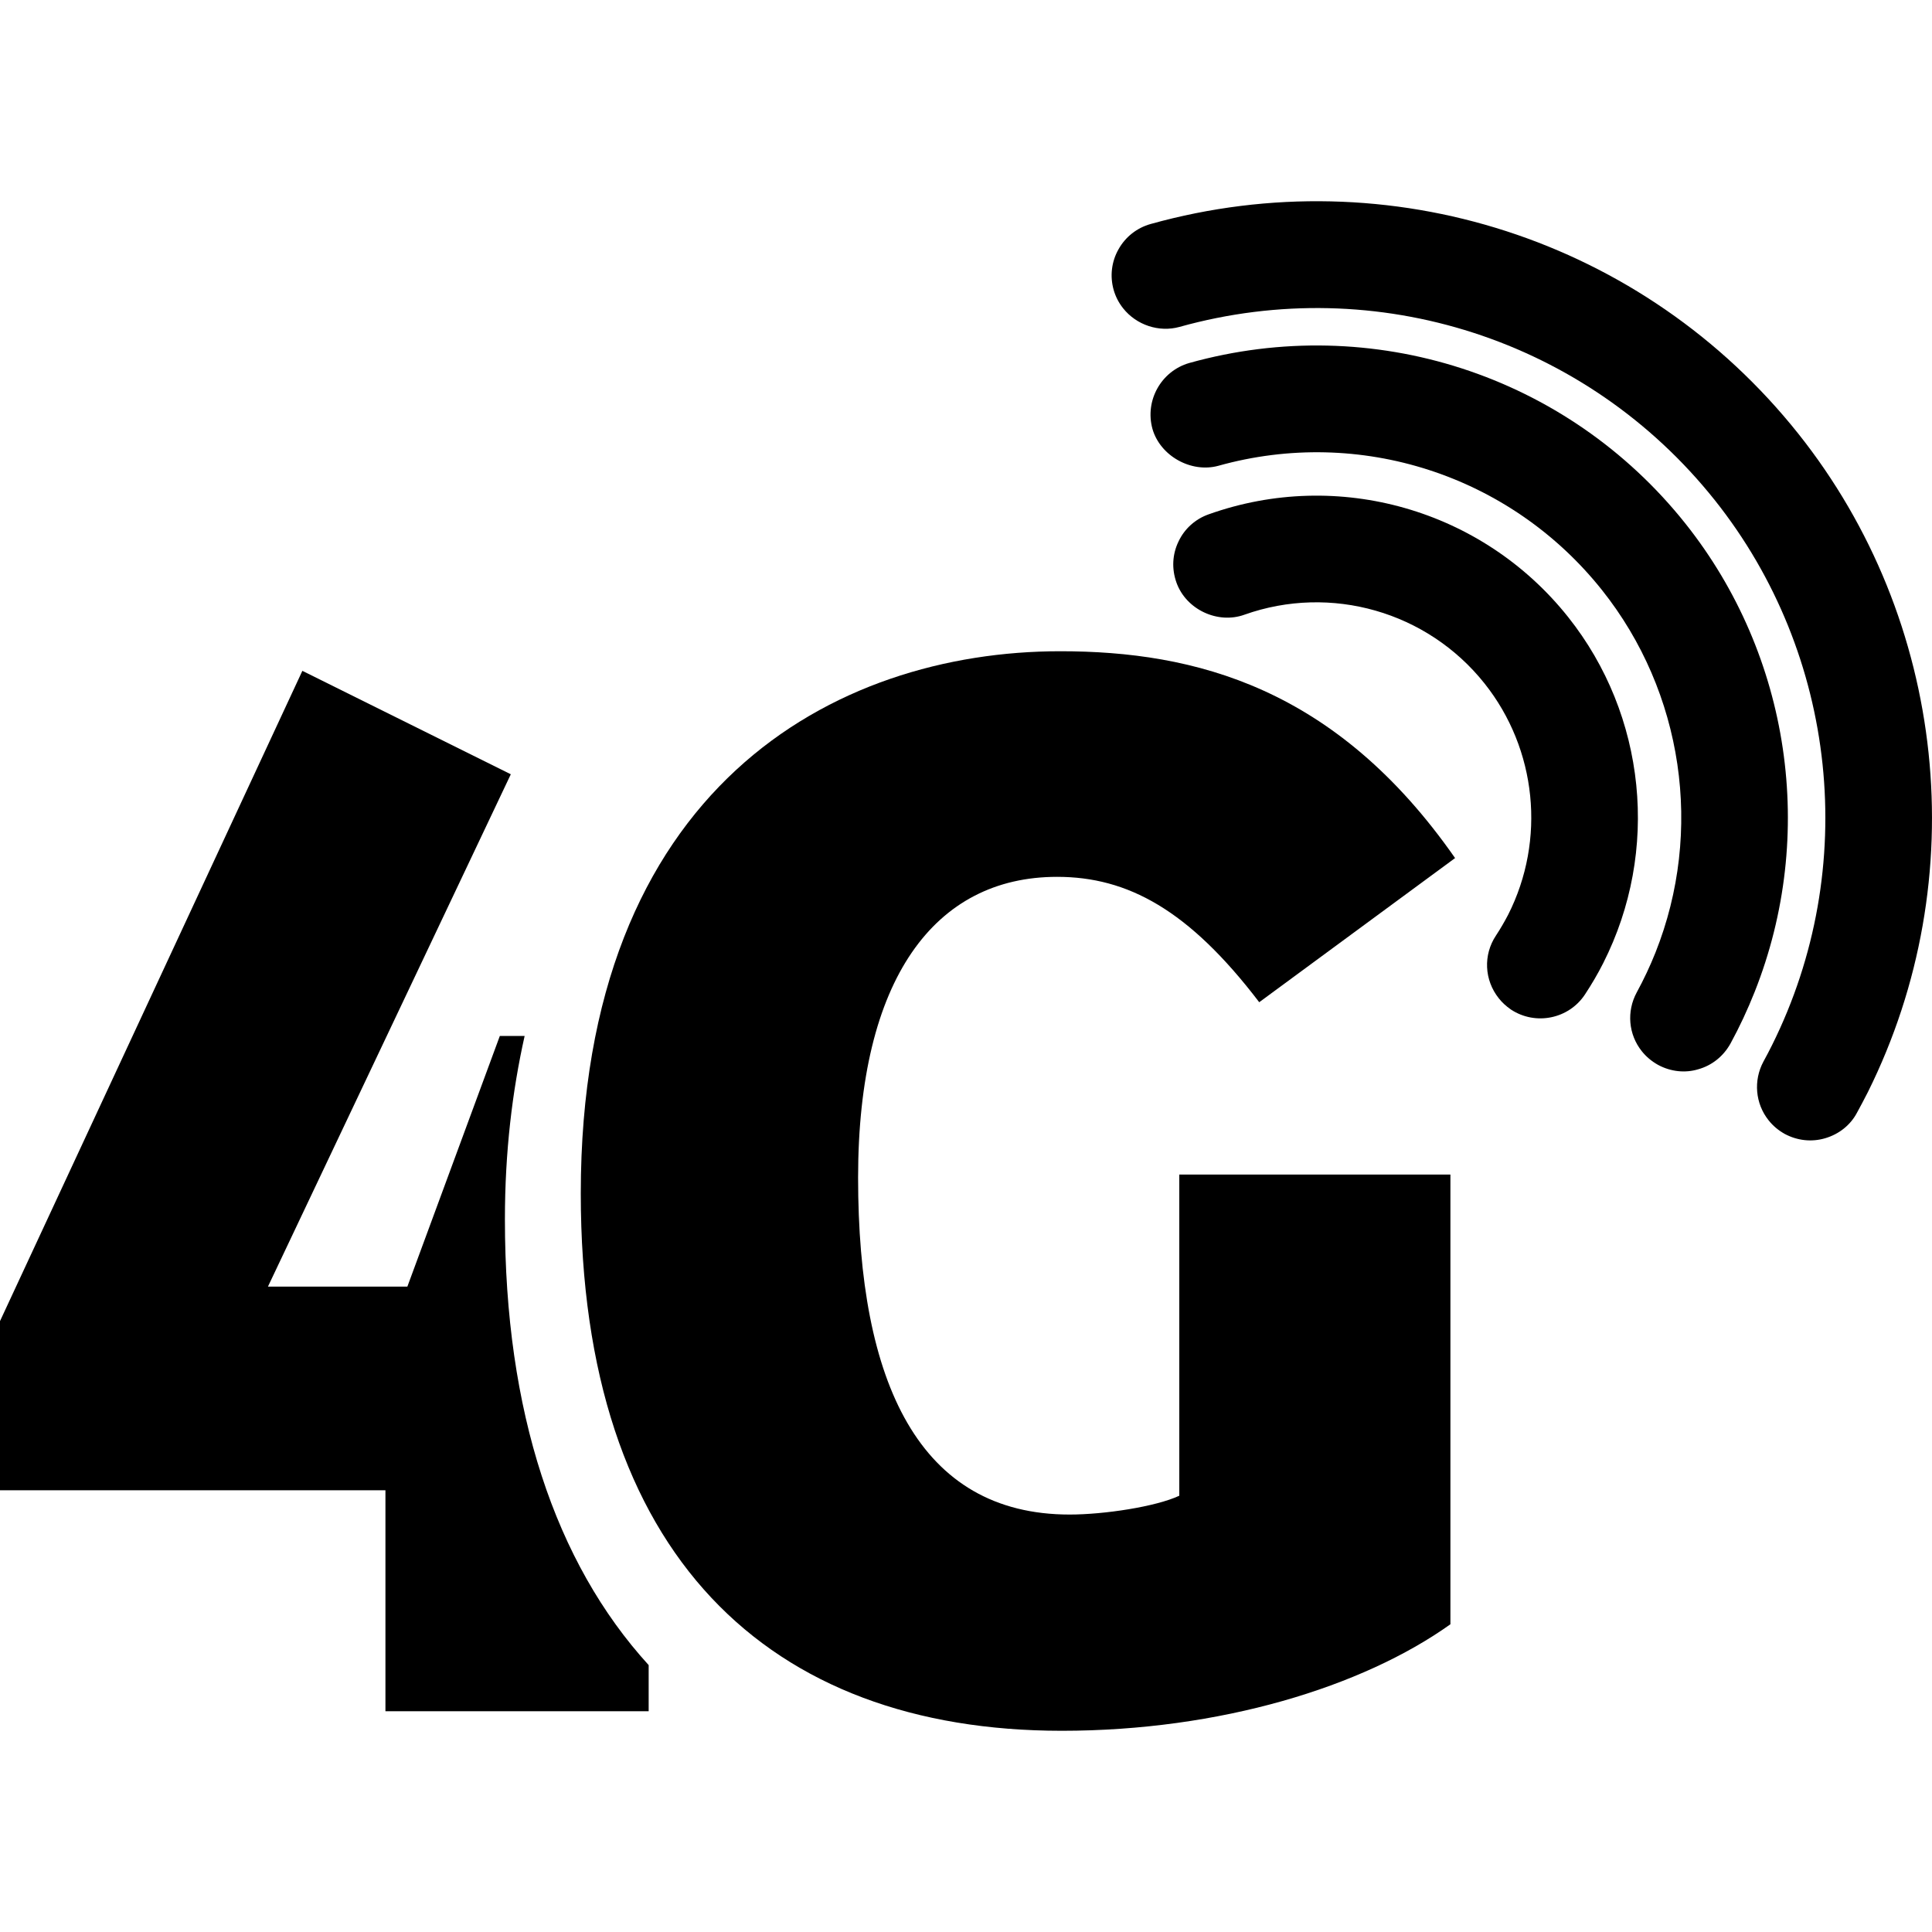
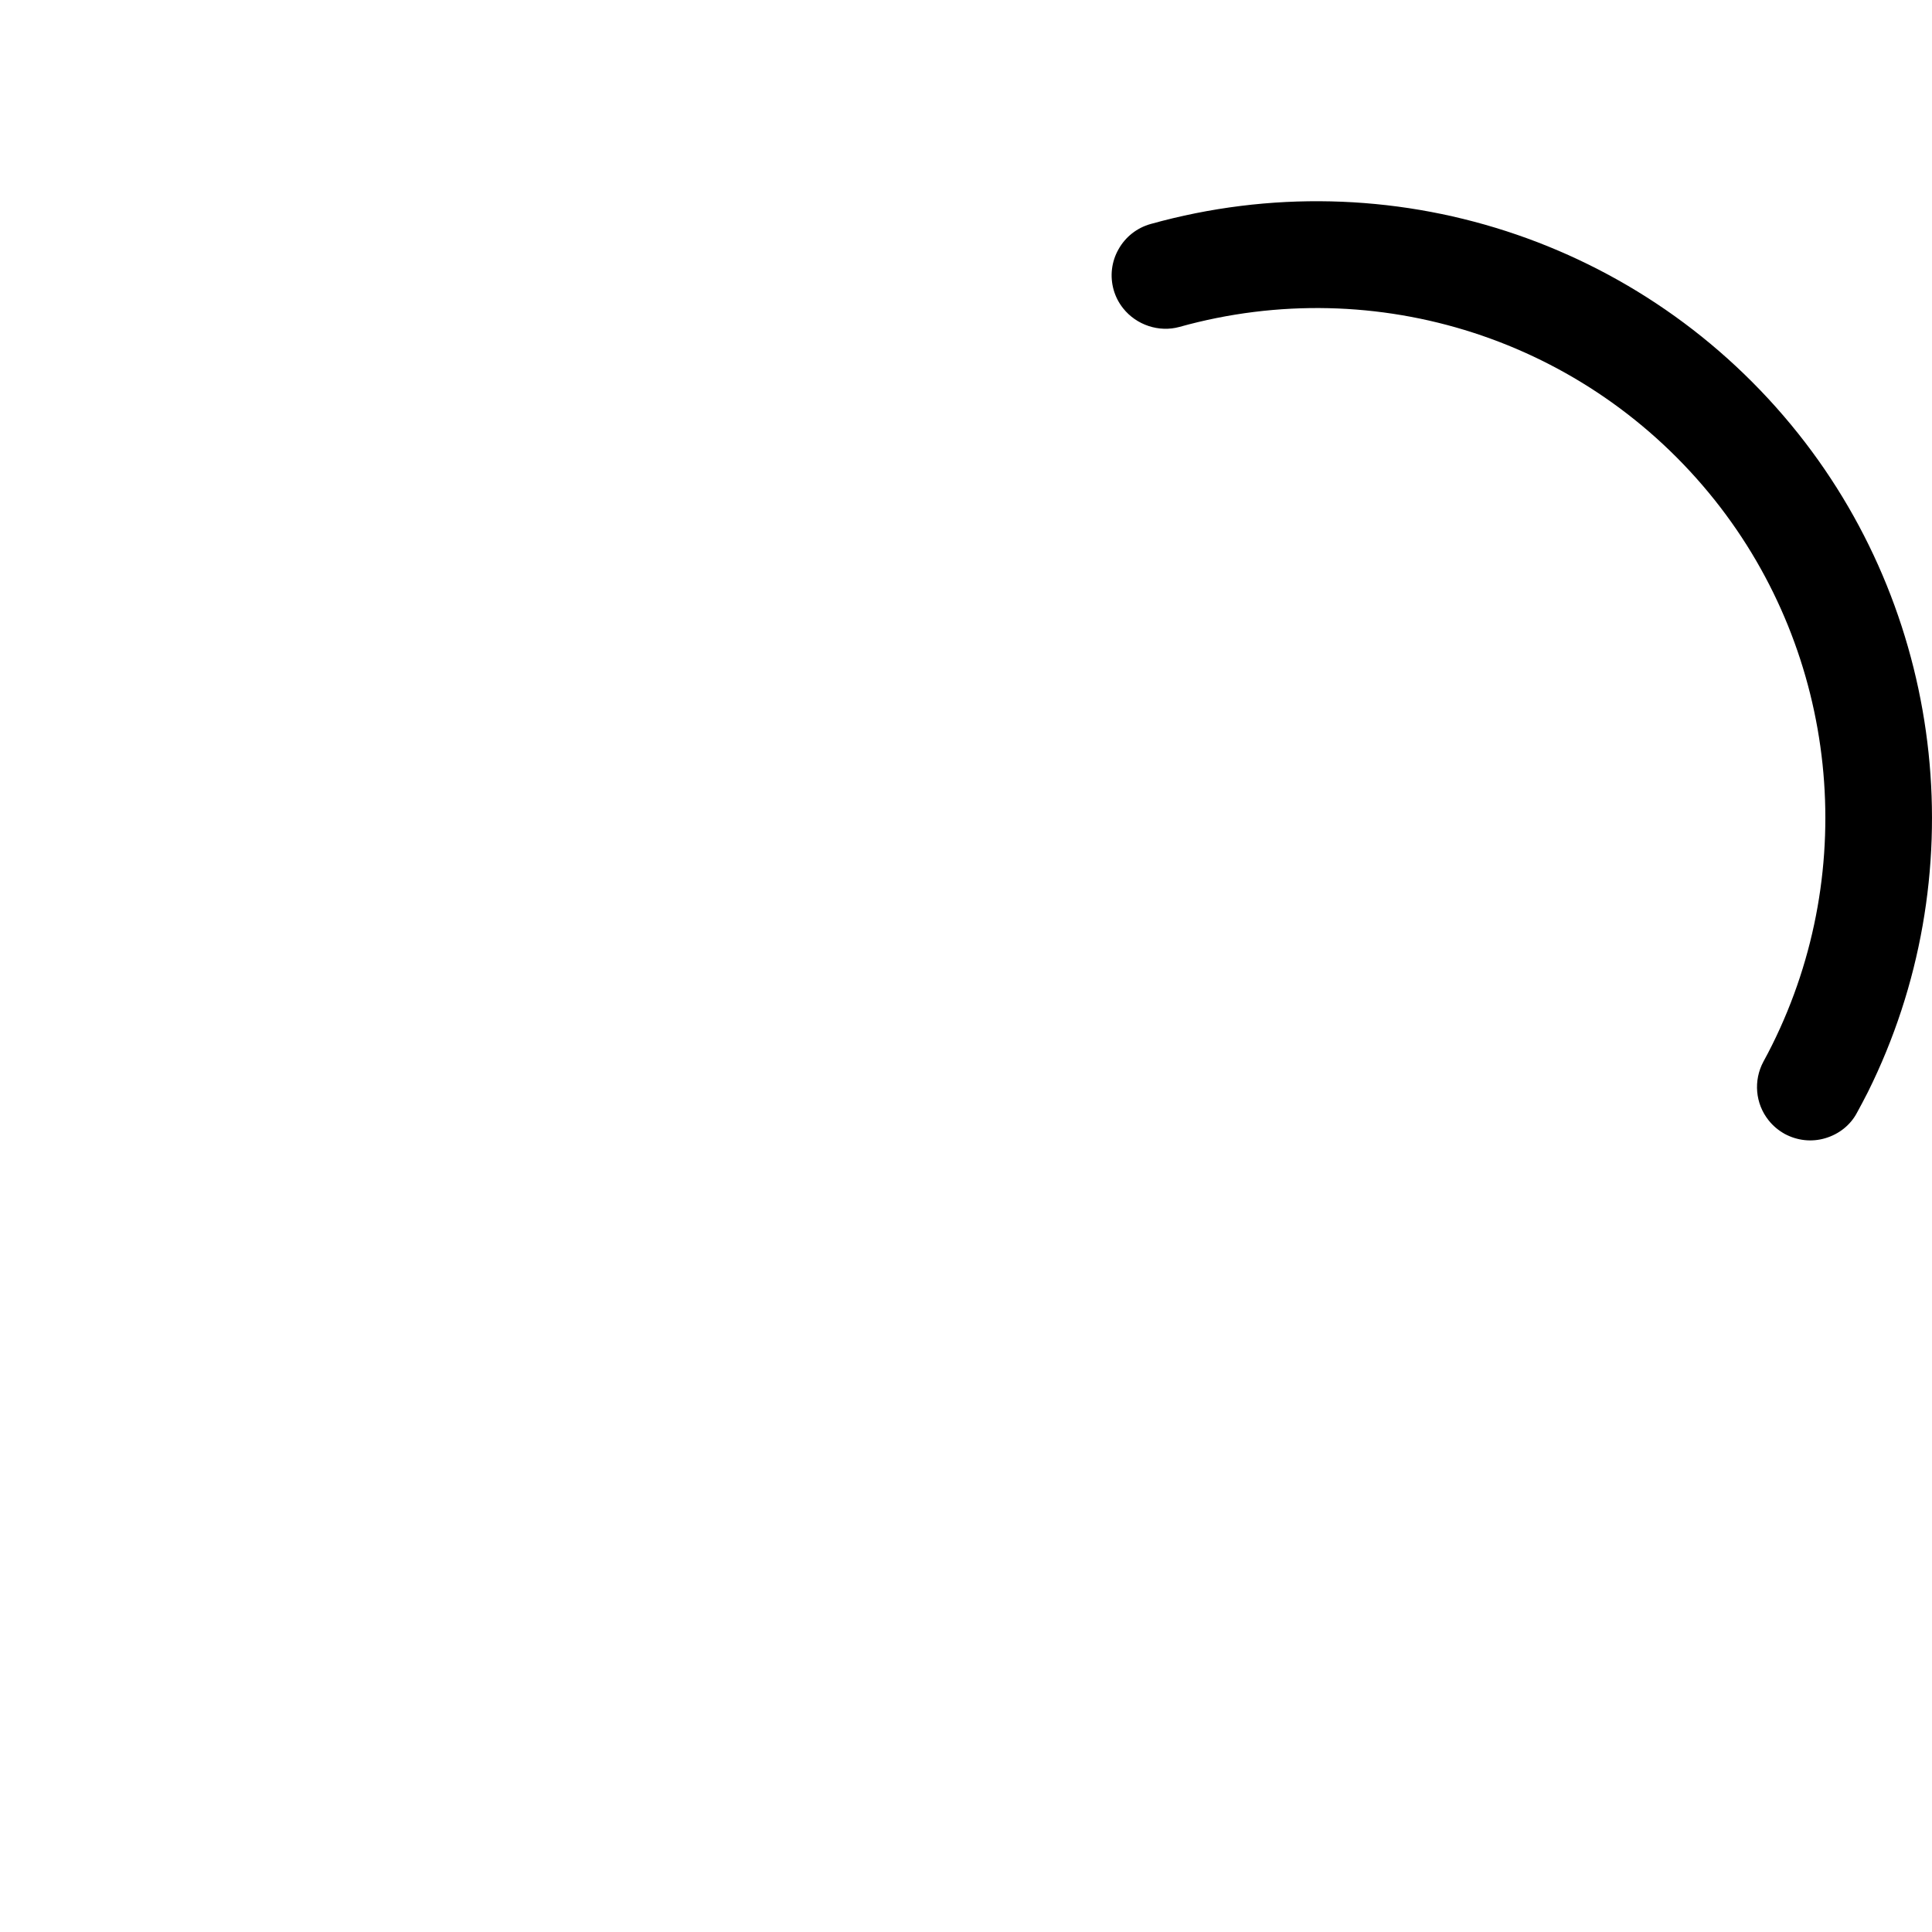
<svg xmlns="http://www.w3.org/2000/svg" version="1.1" id="Capa_1" x="0px" y="0px" width="426.162px" height="426.162px" viewBox="0 0 426.162 426.162" style="enable-background:new 0 0 426.162 426.162;" xml:space="preserve">
  <g>
-     <path d="M85.02,377.464h58.063V367.29c-20.665-22.673-31.709-55.96-31.709-98.303c0-14.975,1.635-28.333,4.351-40.478h-5.47   l-20.397,55.29H59.105l53.569-113.009l-45.977-22.816L0,291.412v37.312h85.02V377.464z" />
-     <path d="M128.108,263.24c0,79.828,41.473,118.537,106.097,118.537c34.912,0,66.354-9.677,85.727-23.495v-99.201h-59.803v70.849   c-5.174,2.419-16.582,4.15-24.184,4.15c-33.182,0-46.666-29.022-46.666-74.311c0-43.901,16.926-66.354,43.892-66.354   c15.549,0,29.041,7.258,44.59,27.655l43.203-31.796c-26.268-37.667-57.375-45.623-87.086-45.623   C184.097,143.651,128.108,173.716,128.108,263.24z" />
-     <path d="M329.982,206.362c-2.84,4.265-2.582,9.821,0.611,13.828c0.719,0.918,1.559,1.702,2.707,2.506   c5.432,3.566,12.746,2.065,16.314-3.338c1.49-2.267,2.85-4.58,4.016-6.895c12.537-24.729,9.504-54.707-7.746-76.376   c-18.867-23.705-50.719-32.809-79.254-22.644c-2.965,1.042-5.355,3.194-6.674,6.005c-1.369,2.831-1.521,6.015-0.469,9.008   c2.113,5.996,9.123,9.266,15.012,7.134c19.068-6.771,40.355-0.679,52.959,15.166c11.541,14.506,13.568,34.53,5.201,51.035   C331.828,203.379,330.93,204.918,329.982,206.362z" />
-     <path d="M371.771,115.49C345.674,82.7,302.729,68.787,262.328,80.07c-6.197,1.789-9.84,8.272-8.119,14.535   c1.713,5.977,8.529,9.763,14.506,8.147c31.223-8.74,64.451,2.027,84.648,27.397c17.93,22.529,22.461,53.177,11.809,79.952   c-1.195,3.003-2.59,5.958-4.141,8.808c-2.266,4.188-1.836,9.266,1.119,12.967c0.967,1.214,2.172,2.228,3.596,3.021   c2.82,1.521,6.016,1.826,8.846,0.966c3.021-0.842,5.547-2.85,7.123-5.68c2-3.663,3.787-7.507,5.326-11.38   C400.783,184.197,394.941,144.608,371.771,115.49z" />
    <path d="M393.66,250.111c2.791,1.501,5.977,1.846,8.959,0.956c3.051-0.898,5.566-2.916,6.99-5.613   c0.812-1.472,1.598-2.974,2.41-4.561c23.408-47.067,17.395-104.079-15.338-145.217C362.6,52.865,306.506,34.715,253.799,49.413   c-3.014,0.851-5.537,2.821-7.076,5.575c-1.551,2.735-1.924,5.919-1.072,8.96c0.422,1.473,1.119,2.84,2.094,4.064   c2.945,3.701,7.918,5.345,12.412,4.102c43.586-12.164,89.936,2.84,118.107,38.231c27.08,34.033,32.053,81.147,12.623,120.172   c-0.604,1.195-1.205,2.391-1.914,3.663c-2.236,4.169-1.787,9.256,1.139,12.928C391.068,248.323,392.264,249.327,393.66,250.111z" />
  </g>
  <g>
</g>
  <g>
</g>
  <g>
</g>
  <g>
</g>
  <g>
</g>
  <g>
</g>
  <g>
</g>
  <g>
</g>
  <g>
</g>
  <g>
</g>
  <g>
</g>
  <g>
</g>
  <g>
</g>
  <g>
</g>
  <g>
</g>
</svg>